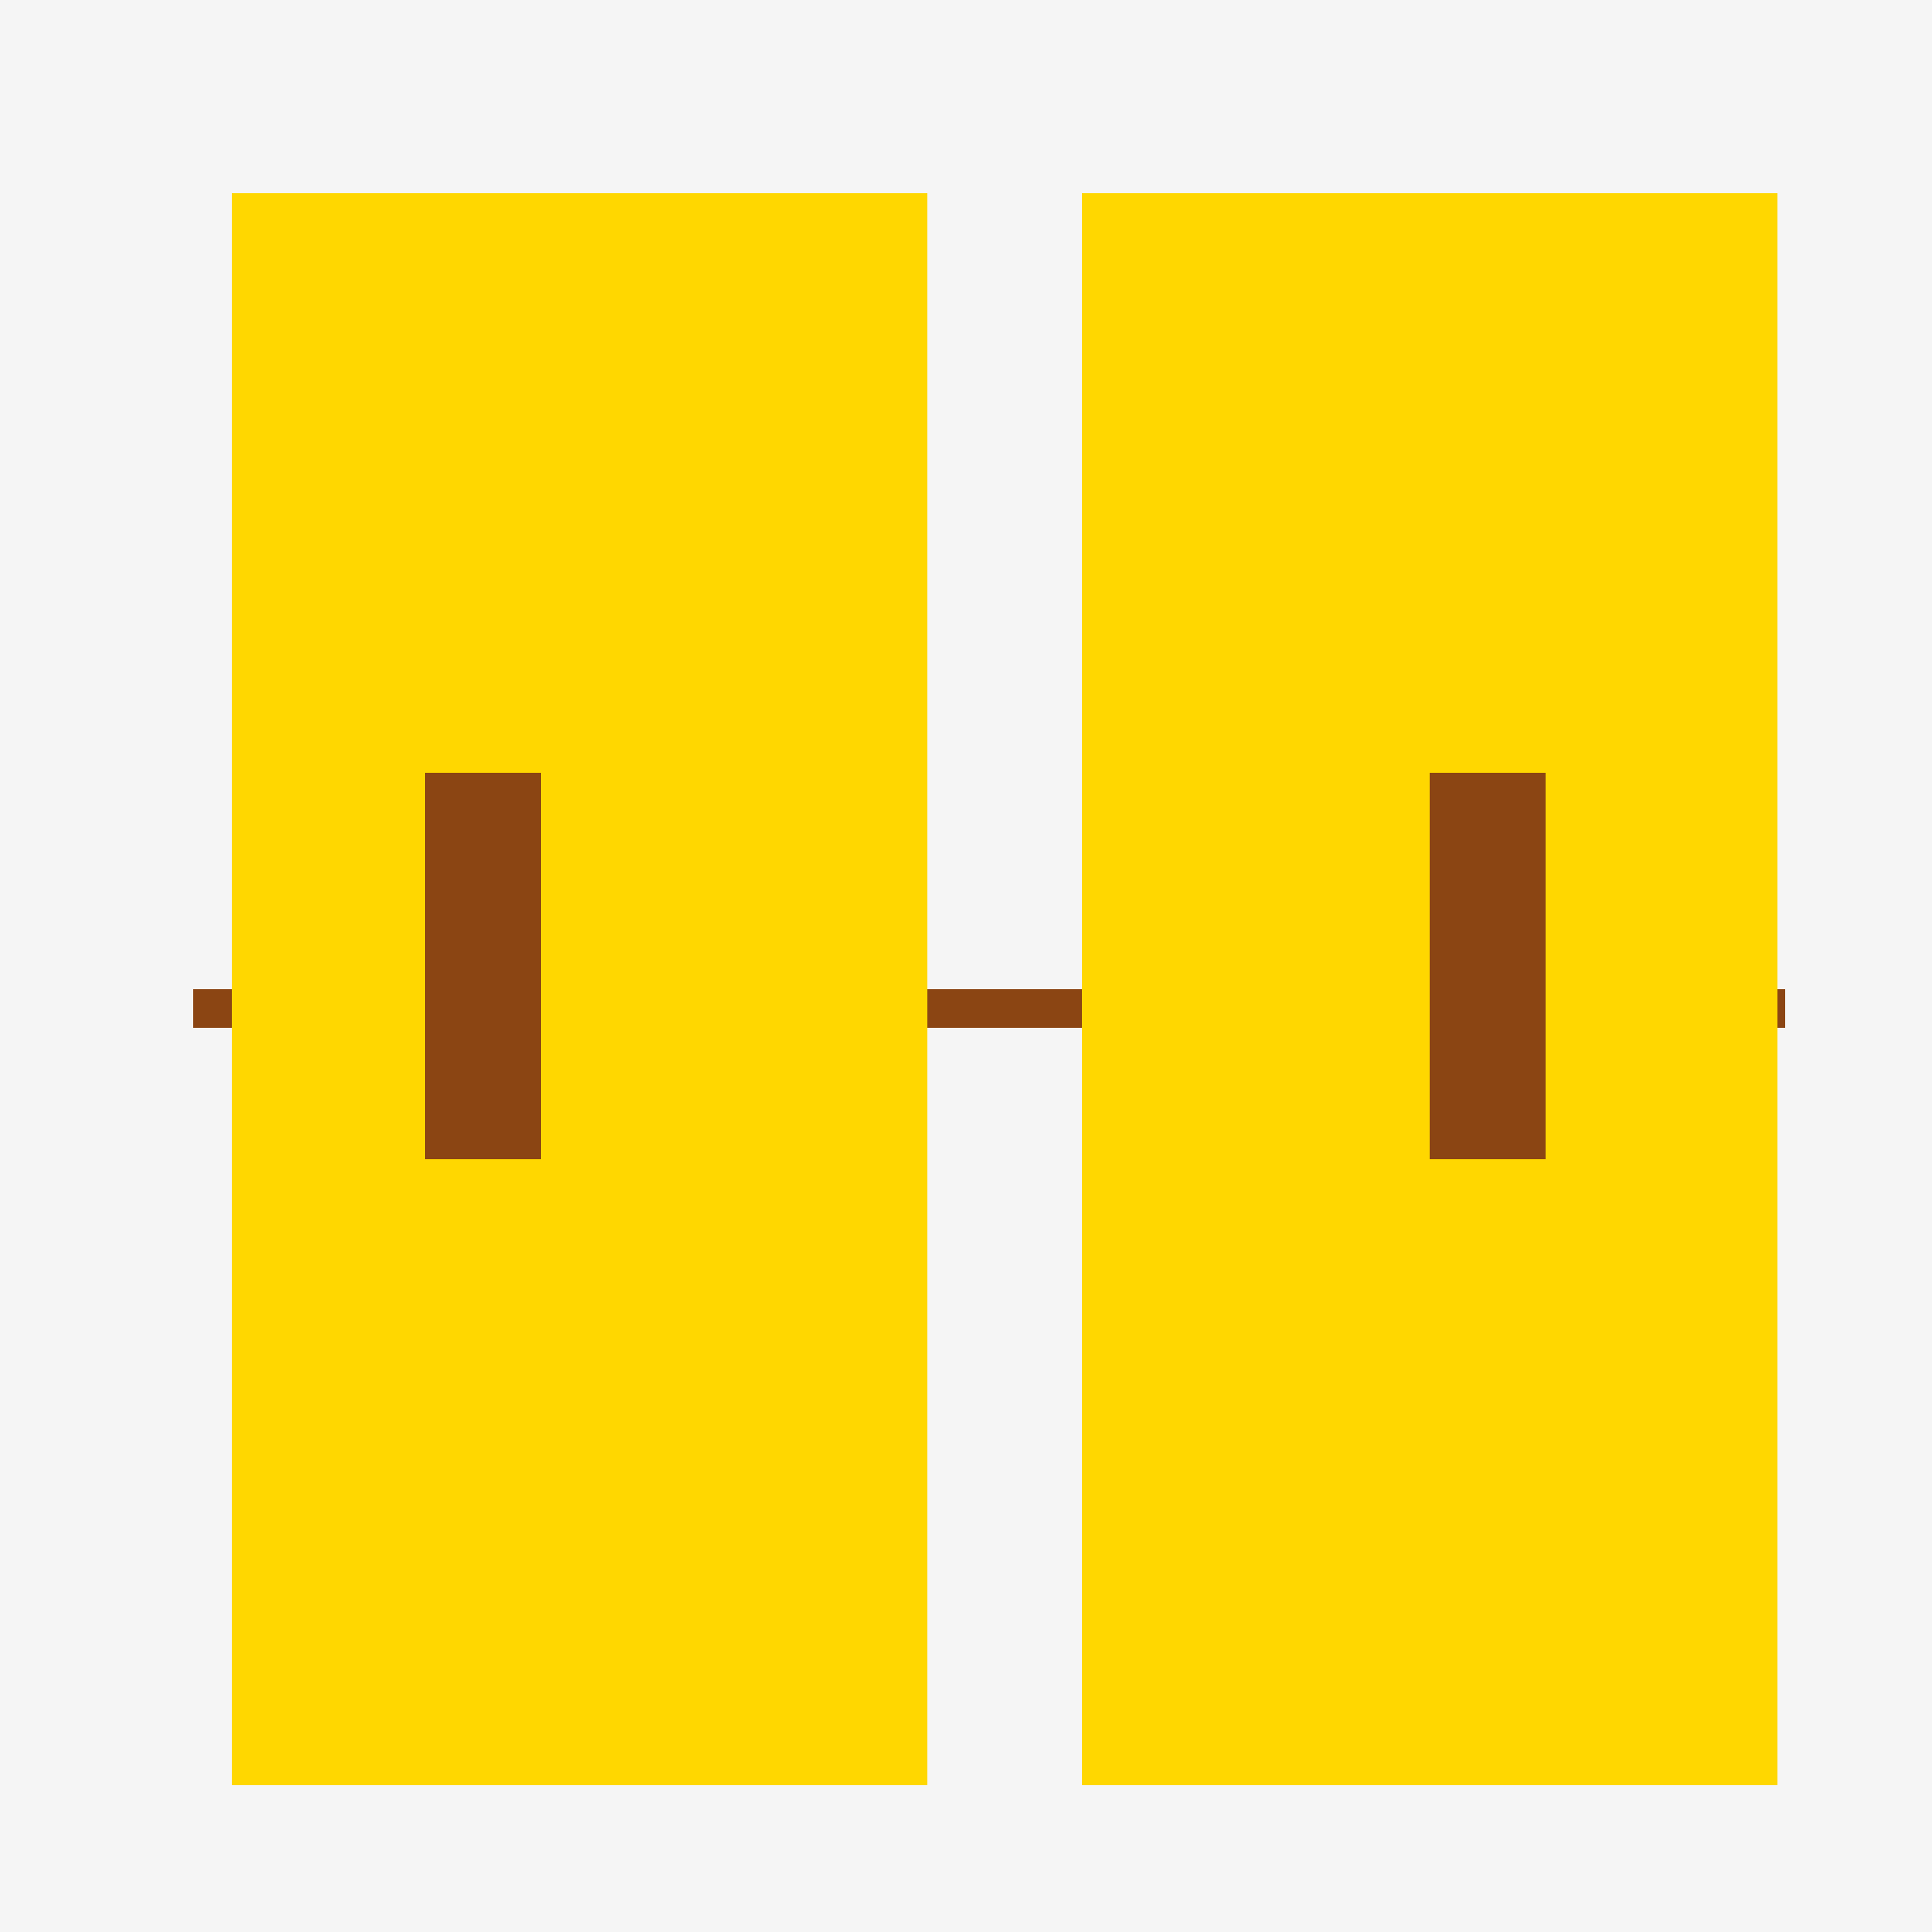
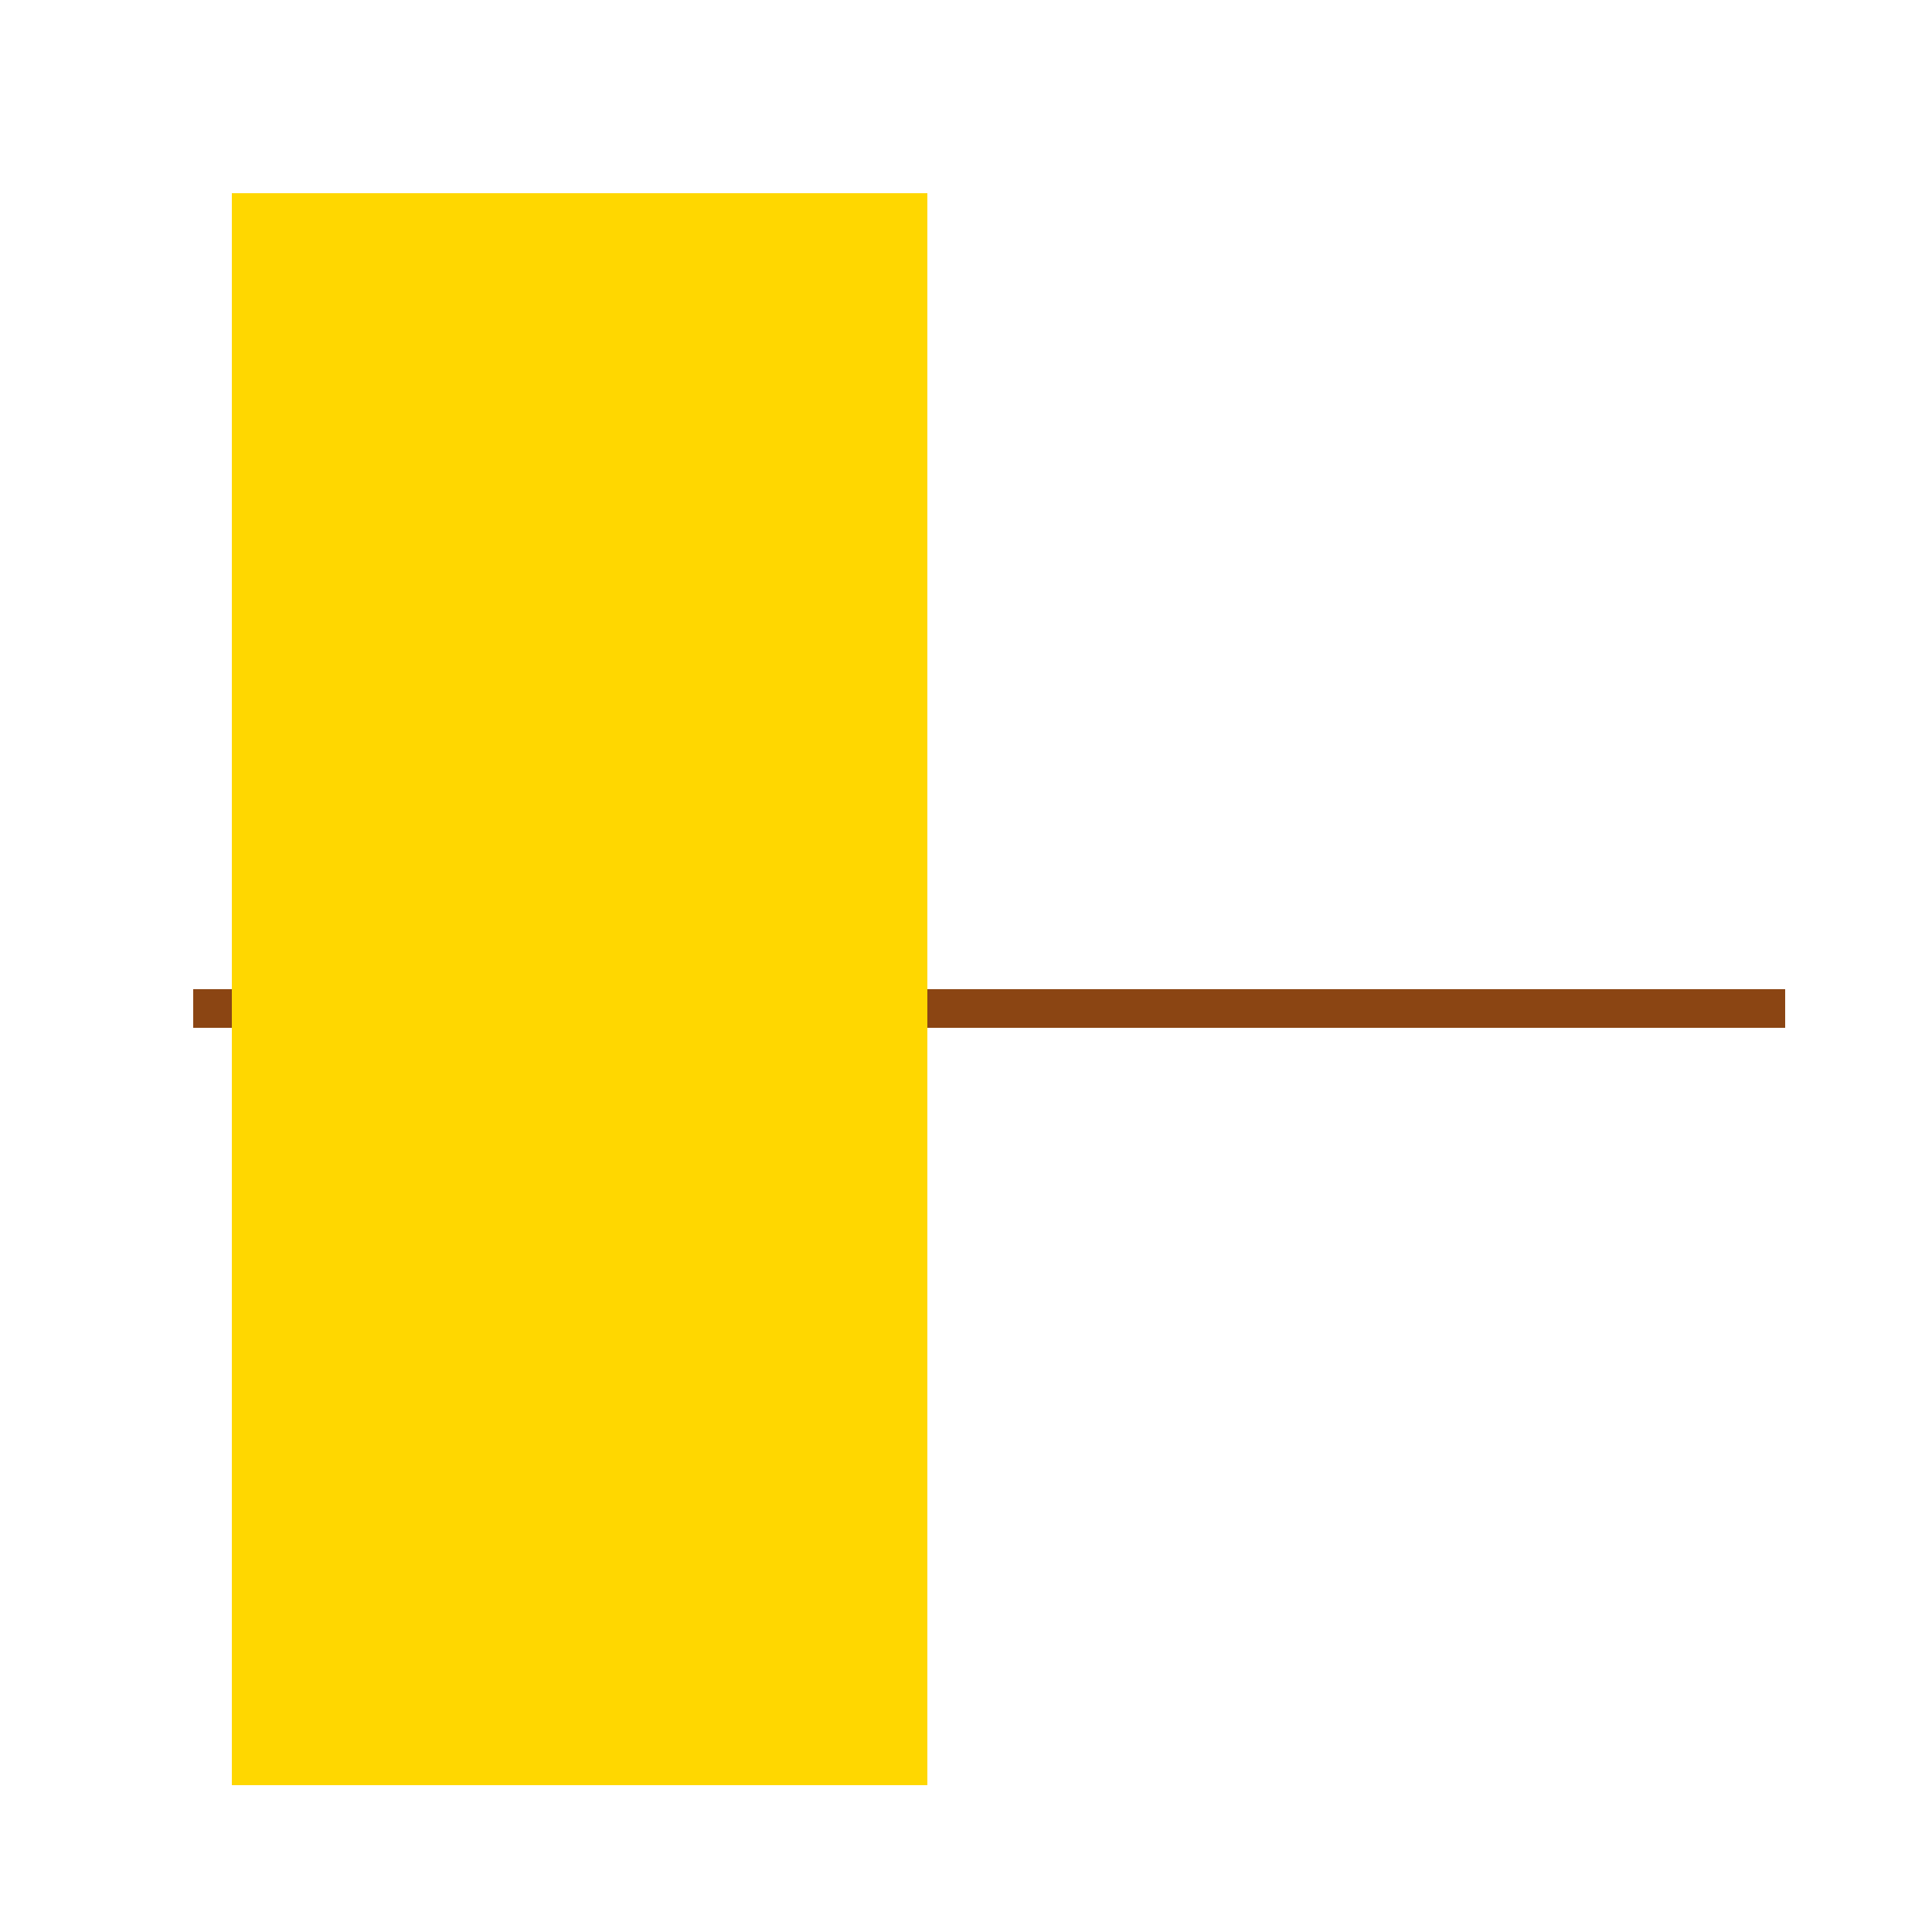
<svg xmlns="http://www.w3.org/2000/svg" width="500" height="500">
  <defs />
  <g>
-     <rect fill="#F5F5F5" stroke="none" x="0" y="0" width="512" height="512" />
    <rect fill="#8B4513" stroke="none" x="50" y="256" width="412" height="10" />
    <rect fill="#FFD700" stroke="none" x="60" y="50" width="180" height="412" />
-     <rect fill="#FFD700" stroke="none" x="280" y="50" width="180" height="412" />
-     <rect fill="#8B4513" stroke="none" x="110" y="200" width="30" height="100" />
-     <rect fill="#8B4513" stroke="none" x="370" y="200" width="30" height="100" />
  </g>
</svg>